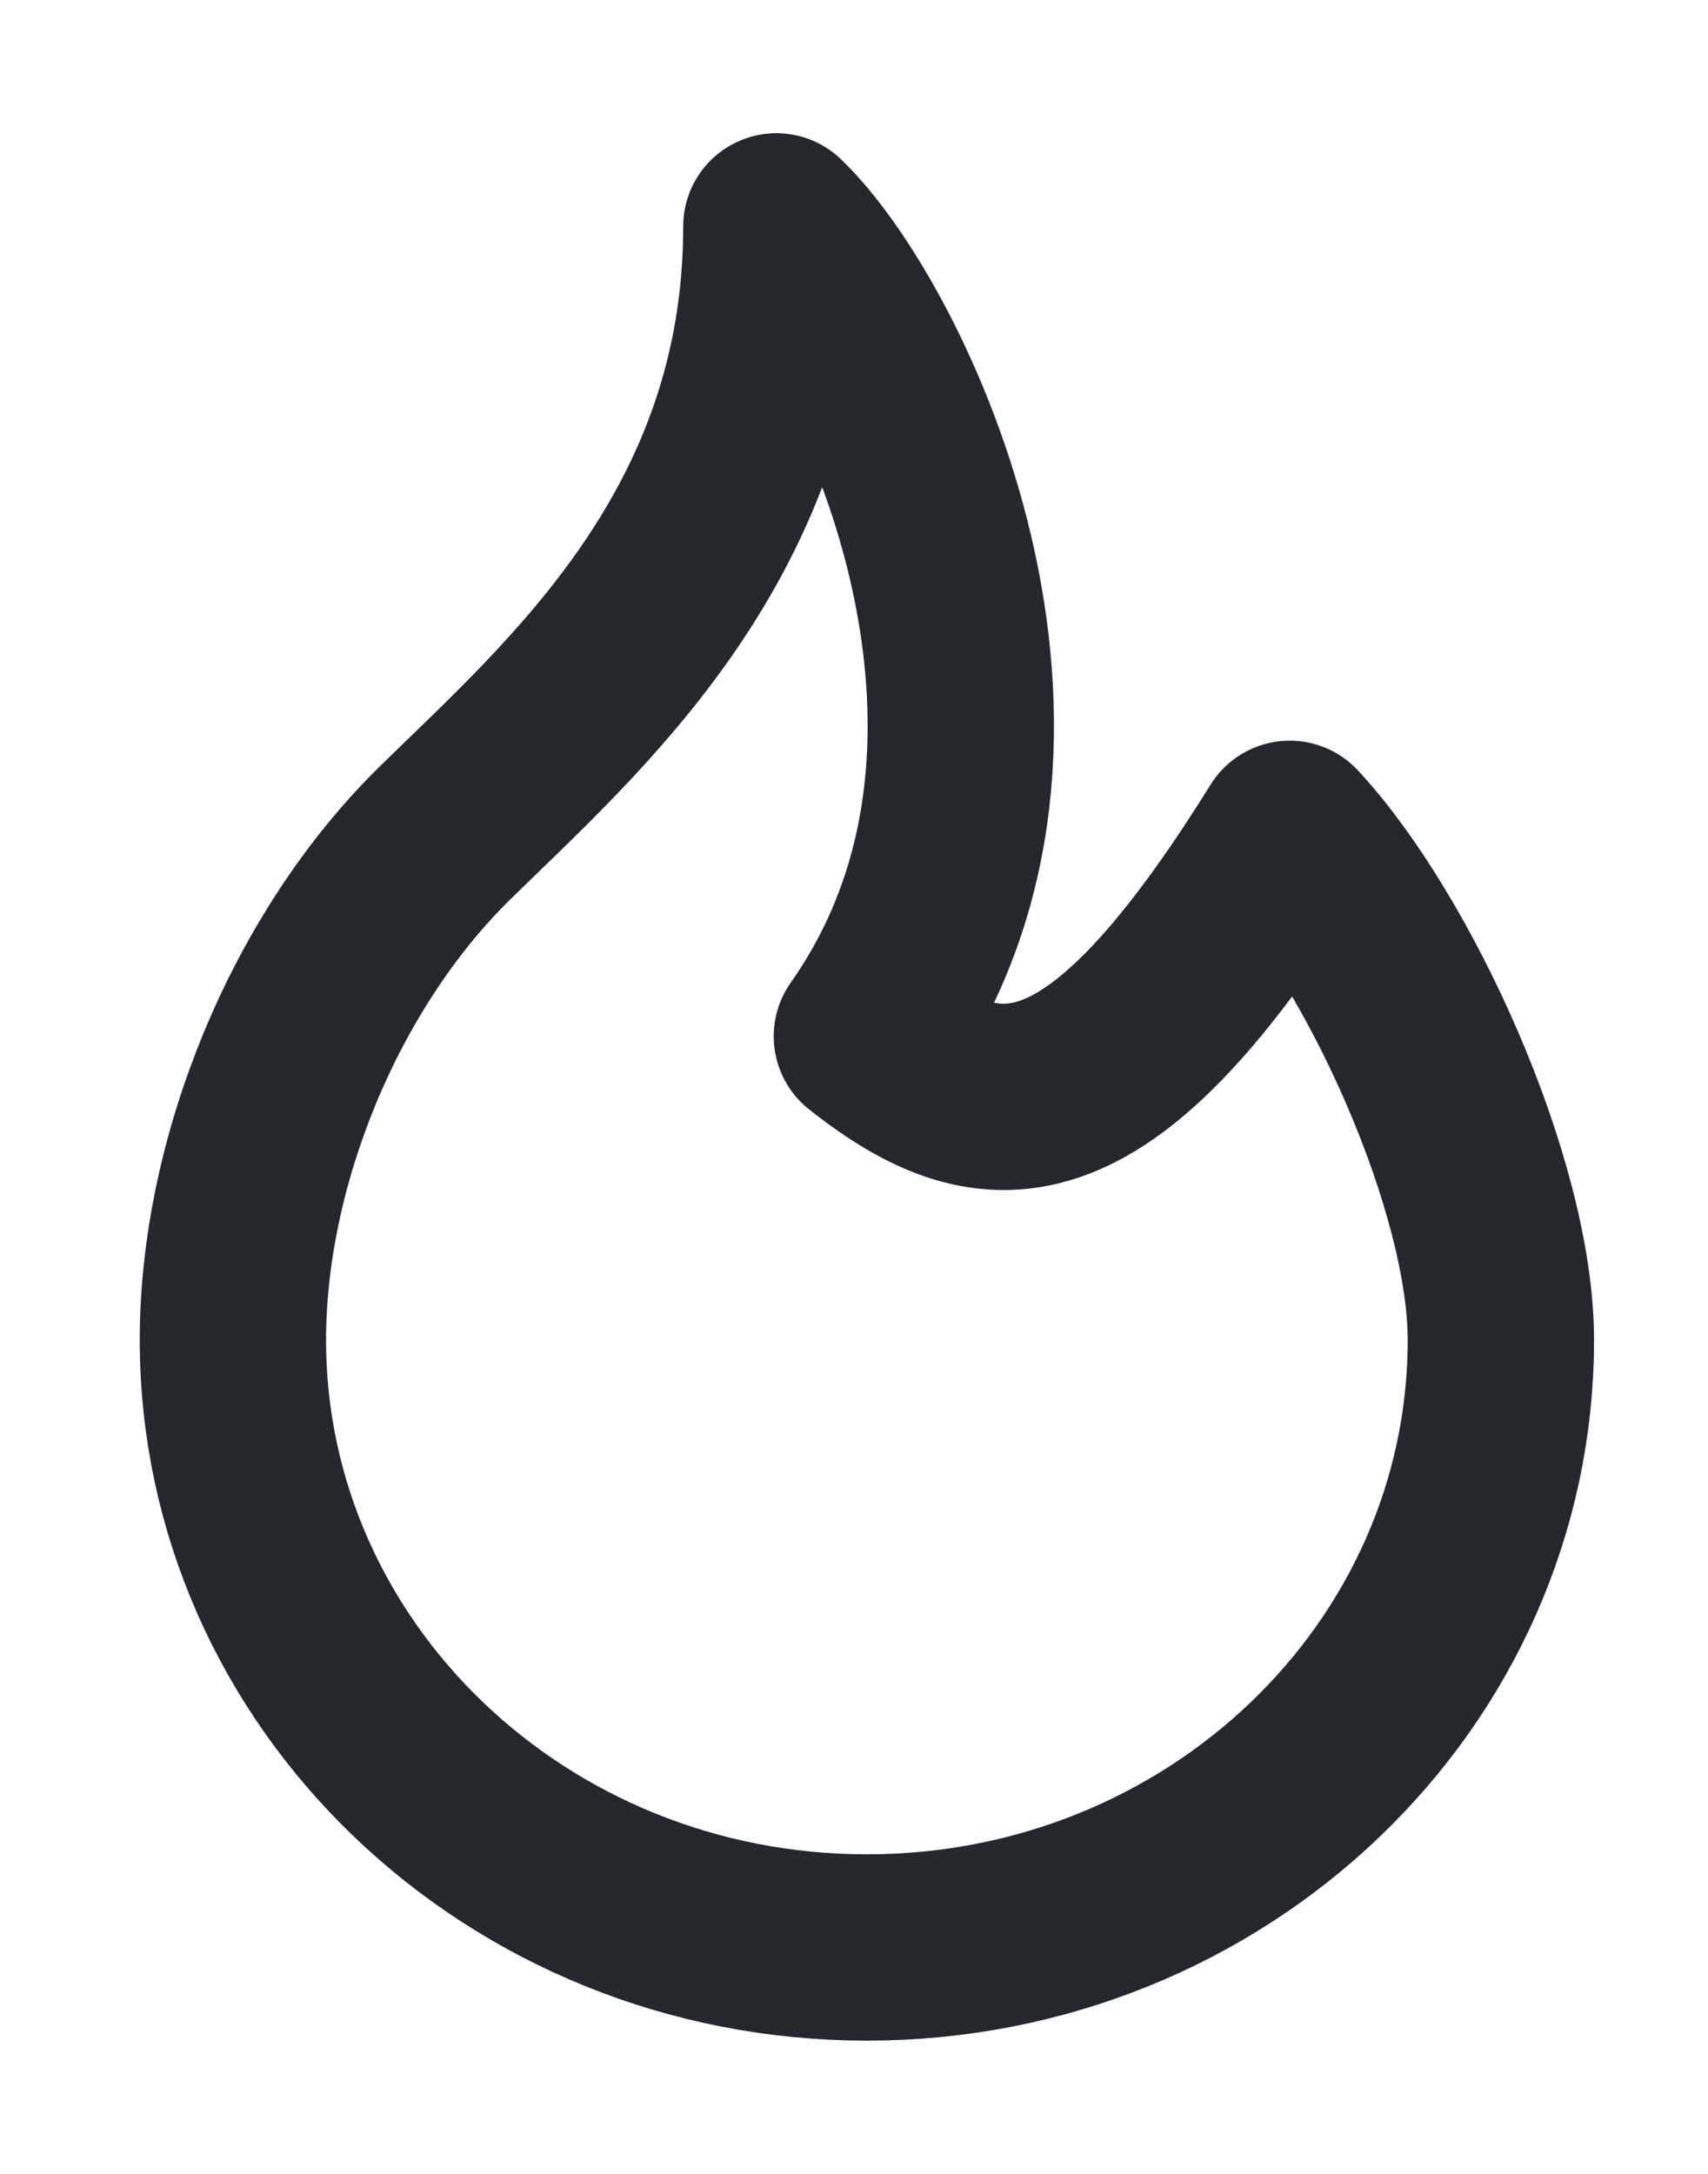
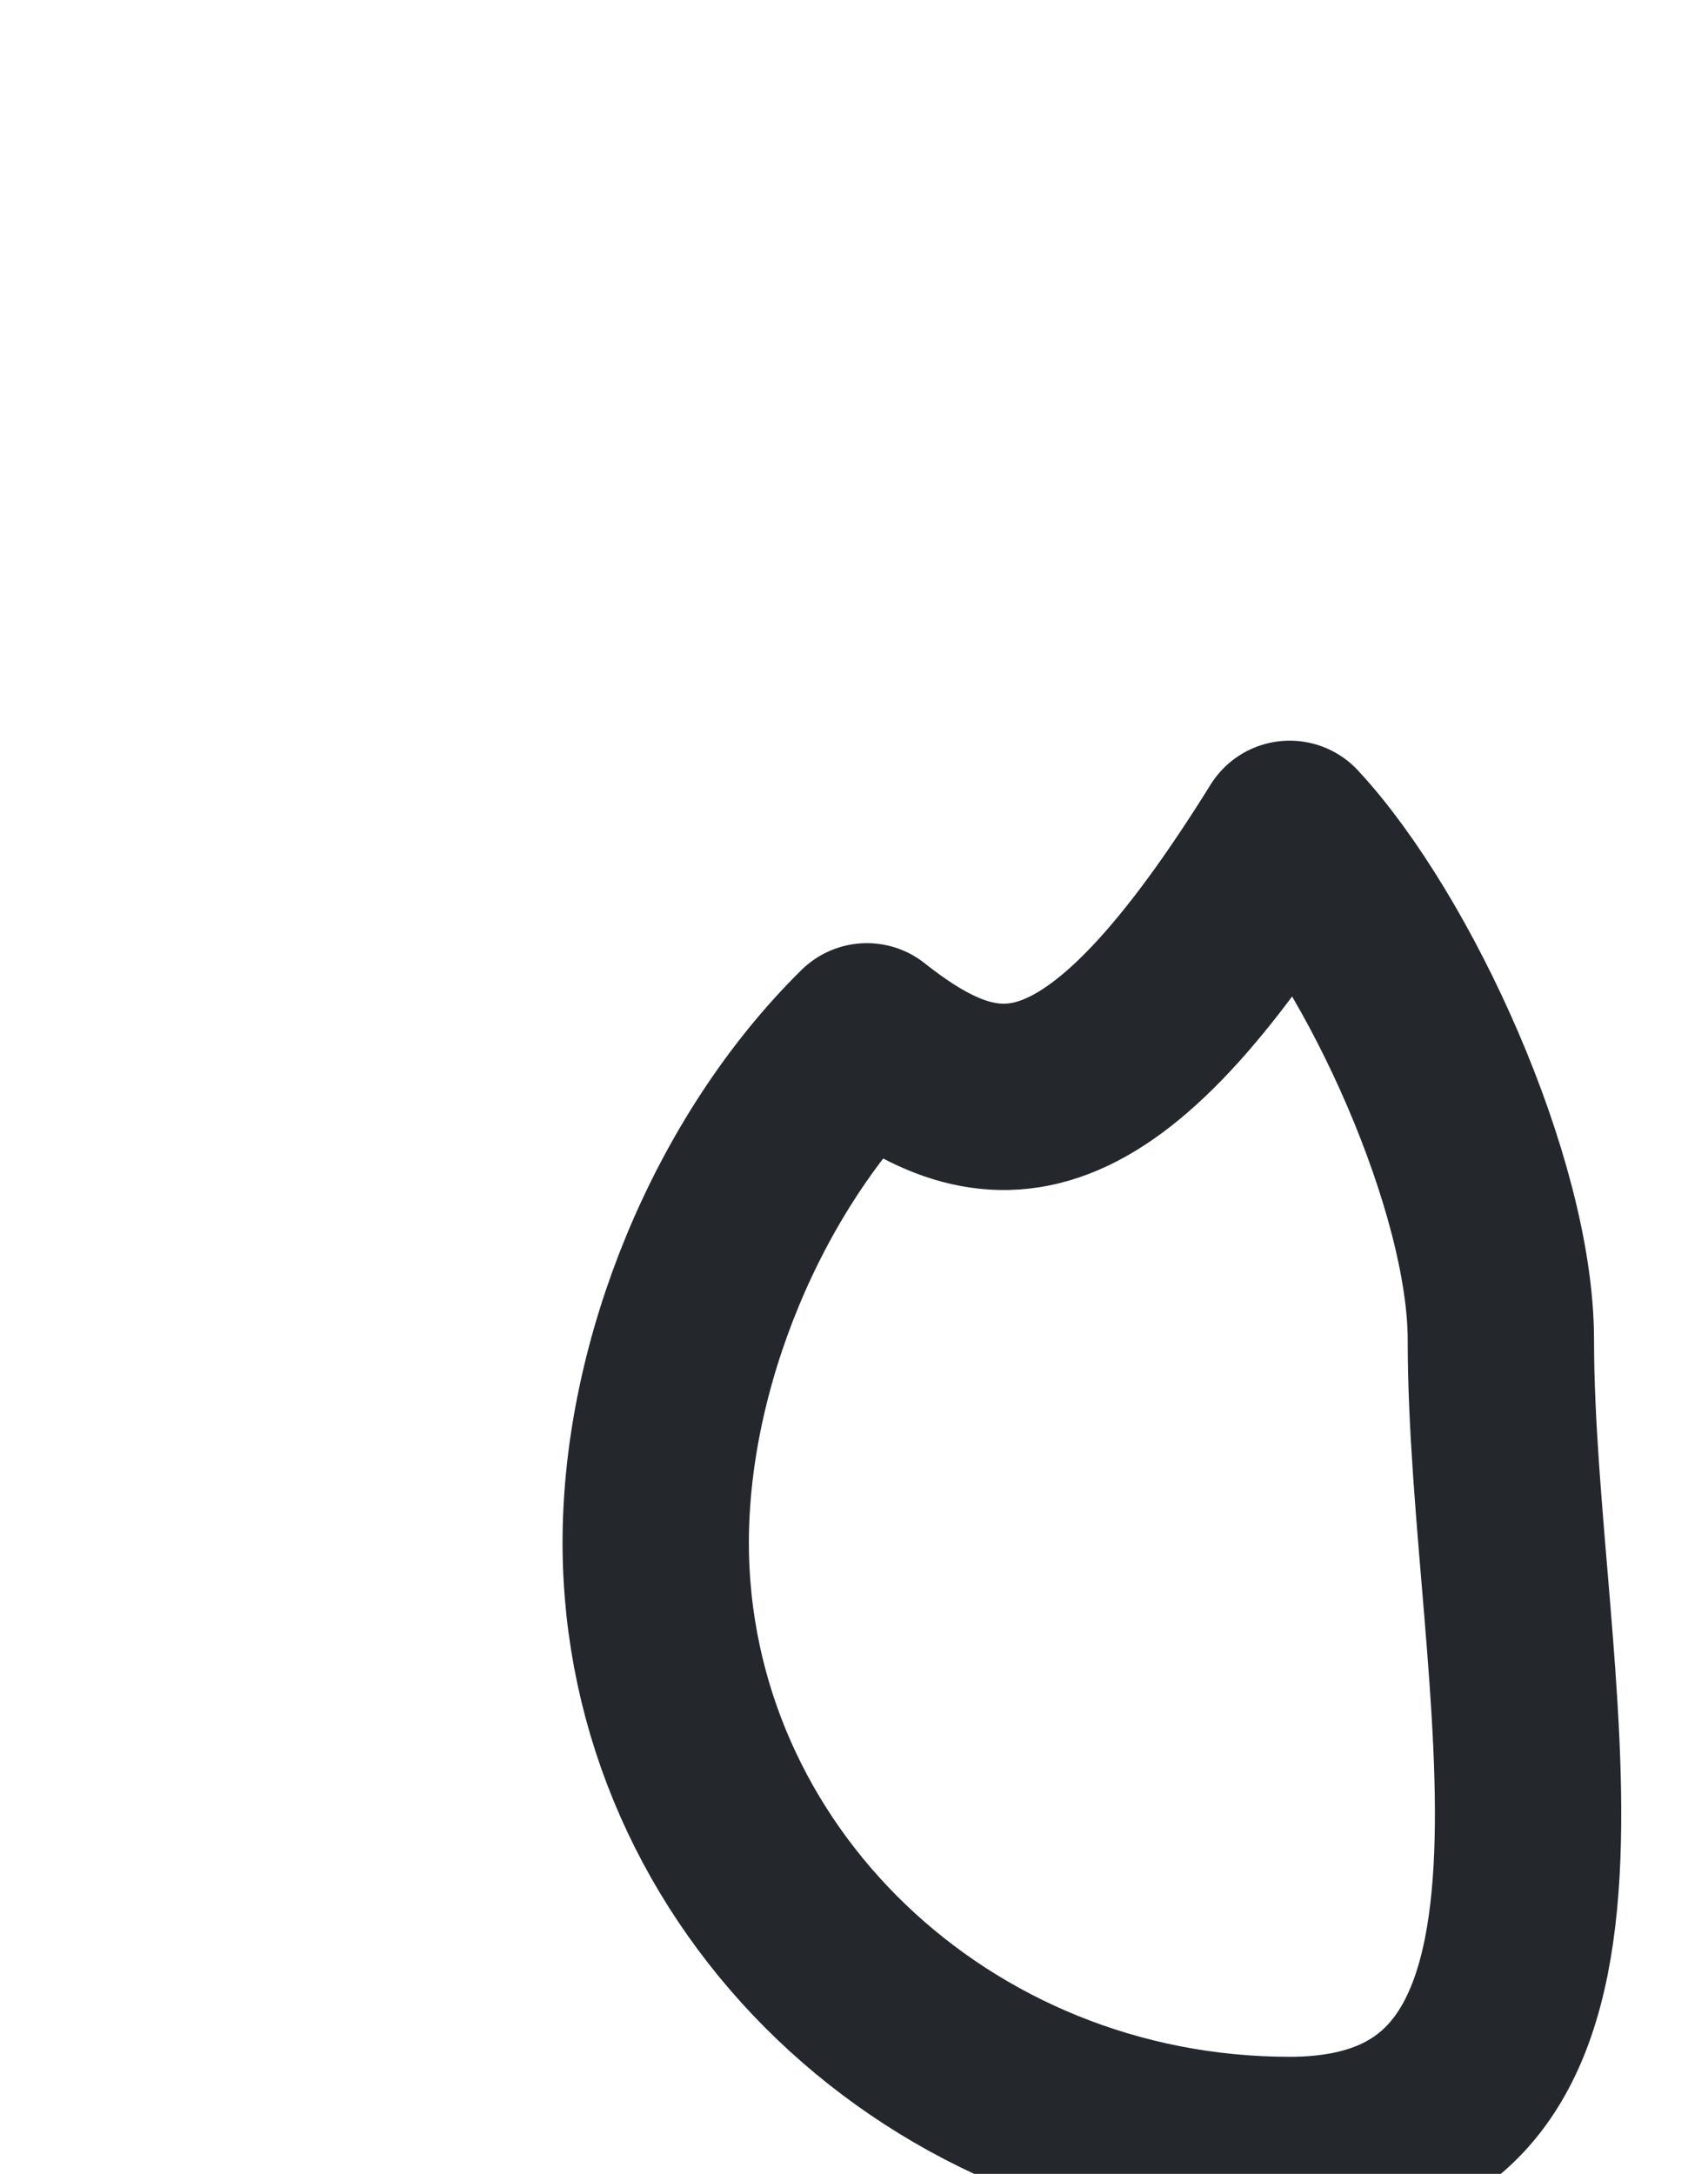
<svg xmlns="http://www.w3.org/2000/svg" width="11" height="14" fill="none" viewBox="0 0 11 14">
-   <path stroke="#24272C" stroke-linecap="round" stroke-linejoin="round" stroke-width="1.2" d="M5.583 6.674C6.943 4.744 5.68 2.11 5 1.458 5 3.438 3.696 4.55 2.86 5.37c-.834.822-1.36 2.112-1.36 3.26 0 2.16 1.828 3.912 4.083 3.912S9.666 10.79 9.666 8.63c0-.999-.718-2.569-1.36-3.26-1.216 1.956-1.9 1.956-2.723 1.304Z" />
+   <path stroke="#24272C" stroke-linecap="round" stroke-linejoin="round" stroke-width="1.2" d="M5.583 6.674c-.834.822-1.36 2.112-1.36 3.26 0 2.16 1.828 3.912 4.083 3.912S9.666 10.79 9.666 8.63c0-.999-.718-2.569-1.36-3.26-1.216 1.956-1.9 1.956-2.723 1.304Z" />
</svg>